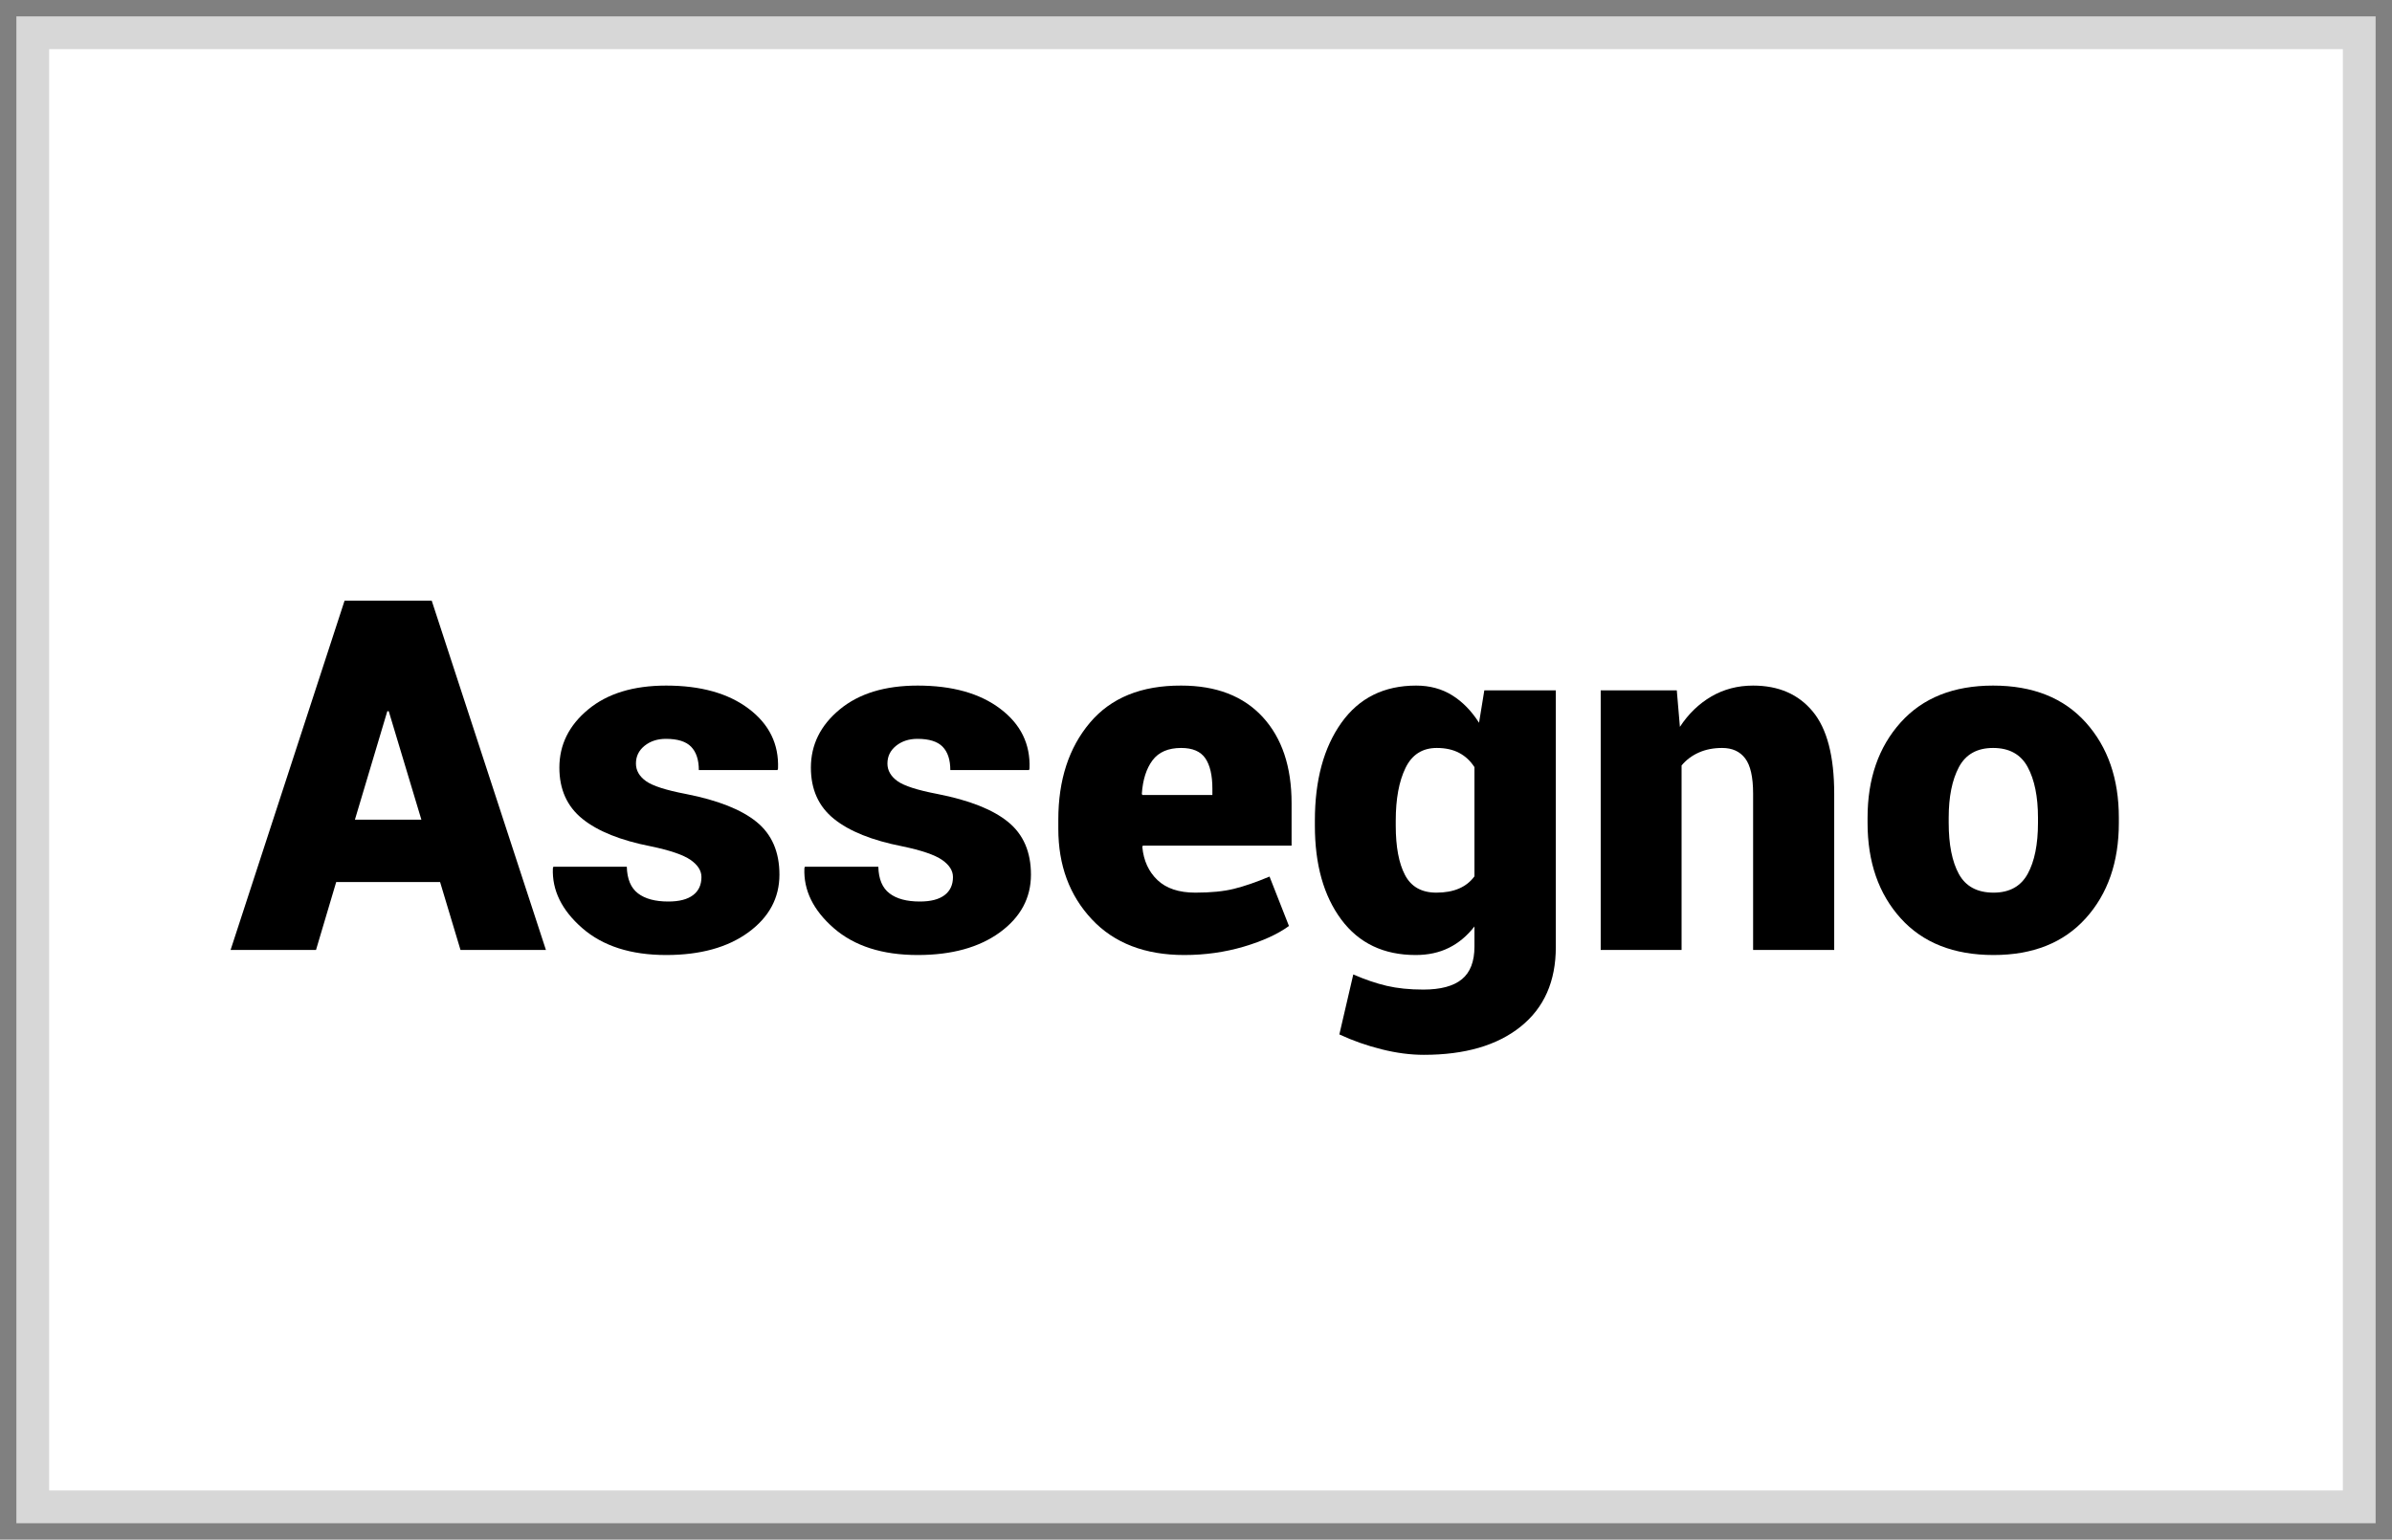
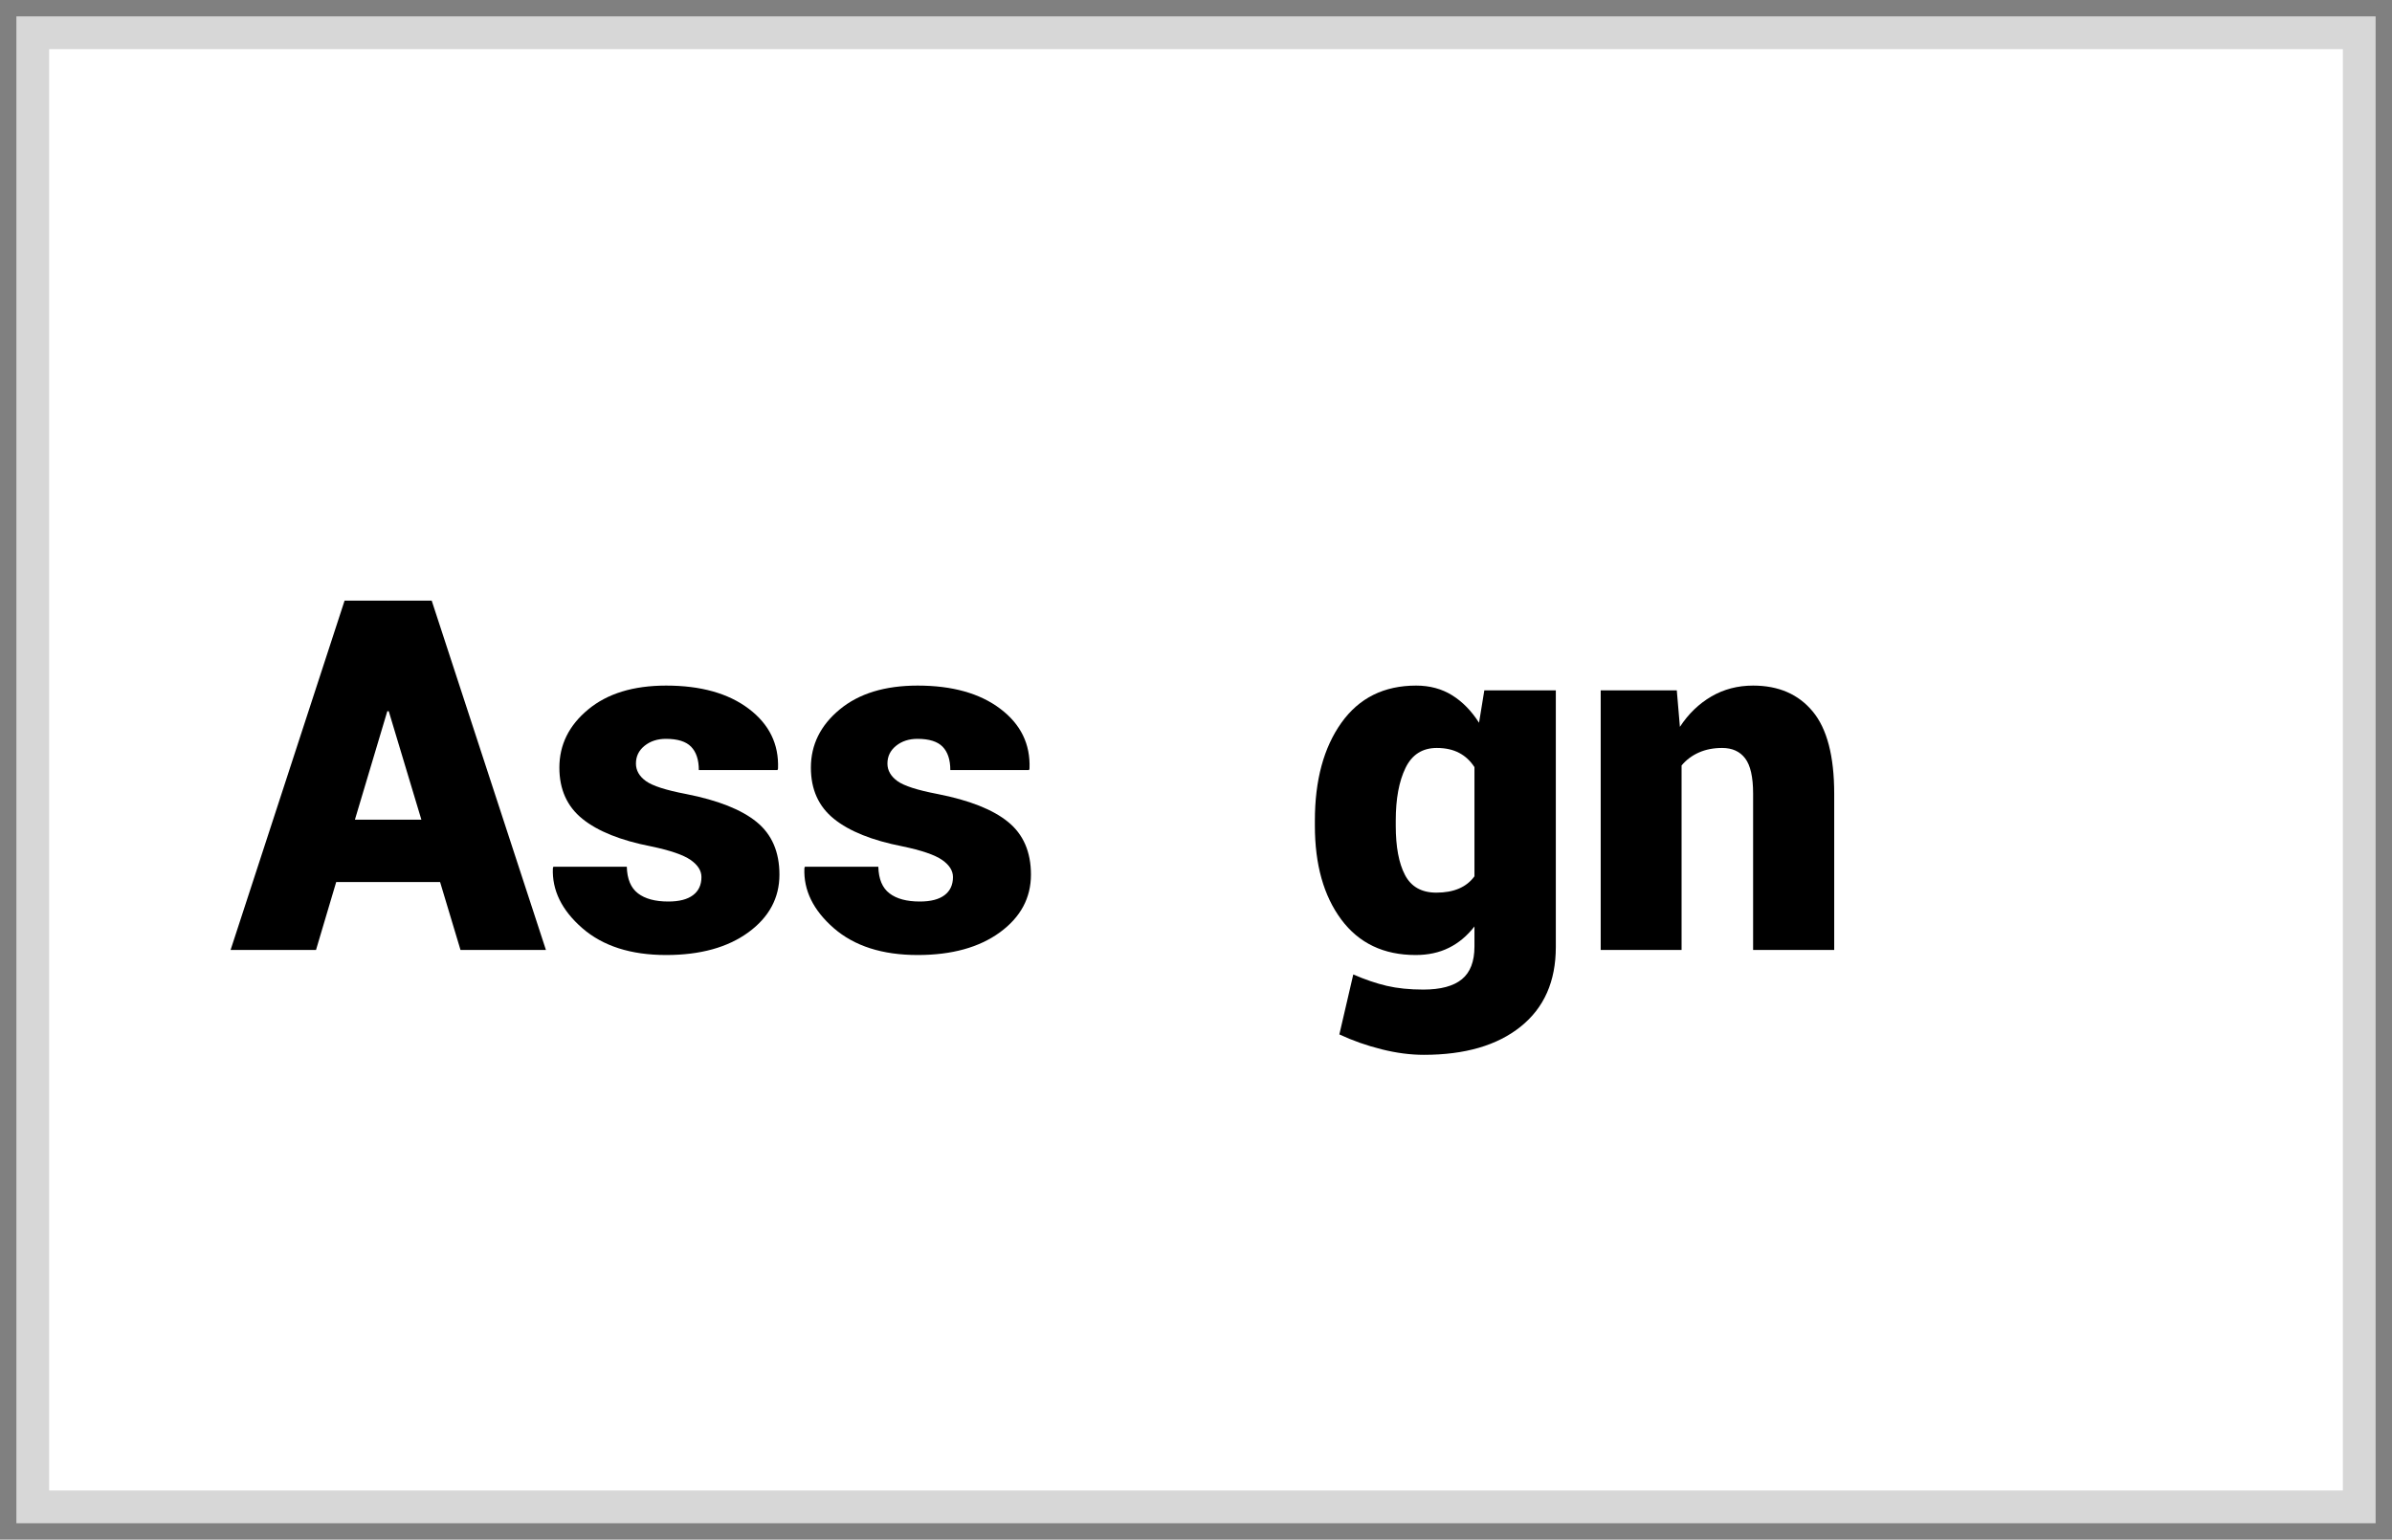
<svg xmlns="http://www.w3.org/2000/svg" width="73px" height="47px" viewBox="0 0 73 47" version="1.1">
  <rect x="0" y="0" width="73" height="47" fill="#808080" stroke="none" />
  <title>assegno</title>
  <g id="payment-method-icon-set" stroke="none" stroke-width="1" fill="none" fill-rule="evenodd">
    <g id="Basic" transform="translate(-285, -366)">
      <g id="assegno" transform="translate(286, 367)">
        <polygon id="Fill-1" stroke="#D7D7D7" fill="#FFFFFF" points="0 0 71 0 71 45 0 45" />
        <g id="Assegno" transform="translate(6.037, 17.336)" fill="#000000" fill-rule="nonzero">
          <path d="M6.394,8.591 L3.223,8.591 L2.607,10.664 L0,10.664 L3.479,0 L4.805,0 L4.805,0.007 L4.812,0 L6.138,0 L9.624,10.664 L7.017,10.664 L6.394,8.591 Z M3.794,6.687 L5.823,6.687 L4.827,3.376 L4.783,3.376 L3.794,6.687 Z" id="Shape" />
          <path d="M14.37,8.438 C14.37,8.242 14.259,8.068 14.037,7.914 C13.815,7.76 13.411,7.622 12.825,7.5 C11.902,7.319 11.206,7.04 10.737,6.661 C10.269,6.283 10.034,5.762 10.034,5.098 C10.034,4.399 10.327,3.807 10.913,3.322 C11.499,2.836 12.292,2.593 13.293,2.593 C14.348,2.593 15.188,2.828 15.813,3.3 C16.438,3.771 16.736,4.38 16.707,5.127 L16.692,5.171 L14.29,5.171 C14.29,4.858 14.211,4.622 14.055,4.46 C13.899,4.299 13.643,4.219 13.286,4.219 C13.027,4.219 12.81,4.29 12.634,4.431 C12.458,4.573 12.371,4.753 12.371,4.973 C12.371,5.183 12.472,5.361 12.675,5.508 C12.877,5.654 13.286,5.786 13.901,5.903 C14.873,6.094 15.591,6.378 16.055,6.757 C16.519,7.135 16.75,7.671 16.75,8.364 C16.75,9.077 16.434,9.664 15.802,10.126 C15.17,10.587 14.333,10.818 13.293,10.818 C12.214,10.818 11.361,10.544 10.734,9.998 C10.106,9.451 9.807,8.84 9.836,8.167 L9.851,8.123 L12.092,8.123 C12.102,8.499 12.216,8.77 12.433,8.936 C12.65,9.102 12.959,9.185 13.359,9.185 C13.691,9.185 13.943,9.12 14.114,8.99 C14.285,8.861 14.37,8.677 14.37,8.438 Z" id="Path" />
          <path d="M22.046,8.438 C22.046,8.242 21.935,8.068 21.713,7.914 C21.49,7.76 21.086,7.622 20.5,7.5 C19.578,7.319 18.882,7.04 18.413,6.661 C17.944,6.283 17.71,5.762 17.71,5.098 C17.71,4.399 18.003,3.807 18.589,3.322 C19.175,2.836 19.968,2.593 20.969,2.593 C22.024,2.593 22.864,2.828 23.489,3.3 C24.114,3.771 24.412,4.38 24.382,5.127 L24.368,5.171 L21.965,5.171 C21.965,4.858 21.887,4.622 21.731,4.46 C21.575,4.299 21.318,4.219 20.962,4.219 C20.703,4.219 20.486,4.29 20.31,4.431 C20.134,4.573 20.046,4.753 20.046,4.973 C20.046,5.183 20.148,5.361 20.35,5.508 C20.553,5.654 20.962,5.786 21.577,5.903 C22.549,6.094 23.267,6.378 23.73,6.757 C24.194,7.135 24.426,7.671 24.426,8.364 C24.426,9.077 24.11,9.664 23.478,10.126 C22.845,10.587 22.009,10.818 20.969,10.818 C19.89,10.818 19.037,10.544 18.409,9.998 C17.782,9.451 17.483,8.84 17.512,8.167 L17.527,8.123 L19.768,8.123 C19.778,8.499 19.891,8.77 20.109,8.936 C20.326,9.102 20.635,9.185 21.035,9.185 C21.367,9.185 21.619,9.12 21.79,8.99 C21.96,8.861 22.046,8.677 22.046,8.438 Z" id="Path" />
-           <path d="M29.106,10.818 C27.905,10.818 26.964,10.454 26.283,9.727 C25.602,8.999 25.261,8.079 25.261,6.965 L25.261,6.687 C25.261,5.476 25.582,4.49 26.224,3.728 C26.866,2.966 27.795,2.588 29.011,2.593 C30.081,2.593 30.909,2.913 31.498,3.552 C32.086,4.192 32.38,5.068 32.38,6.182 L32.38,7.478 L27.839,7.478 L27.825,7.522 C27.864,7.937 28.018,8.273 28.286,8.529 C28.555,8.785 28.94,8.914 29.443,8.914 C29.917,8.914 30.311,8.875 30.626,8.796 C30.941,8.718 31.301,8.594 31.707,8.423 L32.3,9.932 C31.958,10.181 31.499,10.391 30.923,10.562 C30.347,10.732 29.741,10.818 29.106,10.818 Z M29.011,4.497 C28.616,4.497 28.324,4.623 28.136,4.874 C27.948,5.126 27.839,5.466 27.81,5.896 L27.825,5.933 L29.963,5.933 L29.963,5.742 C29.963,5.332 29.891,5.022 29.747,4.812 C29.603,4.602 29.358,4.497 29.011,4.497 Z" id="Shape" />
          <path d="M33.091,6.716 C33.091,5.481 33.361,4.485 33.9,3.728 C34.44,2.971 35.2,2.593 36.182,2.593 C36.597,2.593 36.963,2.692 37.28,2.889 C37.598,3.087 37.871,3.367 38.101,3.728 L38.262,2.739 L40.444,2.739 L40.444,10.576 C40.444,11.621 40.087,12.43 39.371,13.004 C38.656,13.578 37.671,13.865 36.416,13.865 C36.006,13.865 35.576,13.809 35.127,13.696 C34.678,13.584 34.248,13.433 33.838,13.242 L34.263,11.411 C34.619,11.567 34.96,11.683 35.284,11.759 C35.609,11.835 35.981,11.873 36.401,11.873 C36.929,11.873 37.321,11.768 37.577,11.558 C37.833,11.348 37.961,11.016 37.961,10.562 L37.961,9.946 C37.737,10.234 37.477,10.452 37.181,10.598 C36.886,10.745 36.548,10.818 36.167,10.818 C35.19,10.818 34.434,10.457 33.896,9.734 C33.359,9.011 33.091,8.057 33.091,6.87 L33.091,6.716 Z M35.559,6.87 C35.559,7.515 35.653,8.016 35.841,8.375 C36.029,8.734 36.348,8.914 36.797,8.914 C37.065,8.914 37.296,8.872 37.489,8.789 C37.682,8.706 37.839,8.582 37.961,8.416 L37.961,5.083 C37.839,4.893 37.683,4.747 37.493,4.647 C37.302,4.547 37.075,4.497 36.812,4.497 C36.372,4.497 36.053,4.701 35.856,5.109 C35.658,5.516 35.559,6.052 35.559,6.716 L35.559,6.87 Z" id="Shape" />
          <path d="M44.136,2.739 L44.231,3.853 C44.49,3.457 44.81,3.148 45.19,2.926 C45.571,2.704 45.996,2.593 46.465,2.593 C47.241,2.593 47.848,2.856 48.285,3.384 C48.722,3.911 48.94,4.749 48.94,5.896 L48.94,10.664 L46.465,10.664 L46.465,5.889 C46.465,5.386 46.384,5.028 46.223,4.816 C46.062,4.603 45.828,4.497 45.52,4.497 C45.256,4.497 45.02,4.543 44.81,4.636 C44.6,4.729 44.424,4.861 44.282,5.032 L44.282,10.664 L41.814,10.664 L41.814,2.739 L44.136,2.739 Z" id="Path" />
-           <path d="M49.958,6.628 C49.958,5.437 50.295,4.467 50.969,3.717 C51.643,2.968 52.583,2.593 53.789,2.593 C55,2.593 55.942,2.968 56.616,3.717 C57.29,4.467 57.627,5.437 57.627,6.628 L57.627,6.782 C57.627,7.979 57.29,8.95 56.616,9.697 C55.942,10.444 55.005,10.818 53.804,10.818 C52.588,10.818 51.643,10.444 50.969,9.697 C50.295,8.95 49.958,7.979 49.958,6.782 L49.958,6.628 Z M52.434,6.782 C52.434,7.446 52.538,7.968 52.745,8.346 C52.953,8.724 53.306,8.914 53.804,8.914 C54.287,8.914 54.634,8.723 54.844,8.342 C55.054,7.961 55.159,7.441 55.159,6.782 L55.159,6.628 C55.159,5.984 55.054,5.468 54.844,5.079 C54.634,4.691 54.282,4.497 53.789,4.497 C53.301,4.497 52.953,4.692 52.745,5.083 C52.538,5.474 52.434,5.989 52.434,6.628 L52.434,6.782 Z" id="Shape" />
        </g>
      </g>
    </g>
  </g>
</svg>